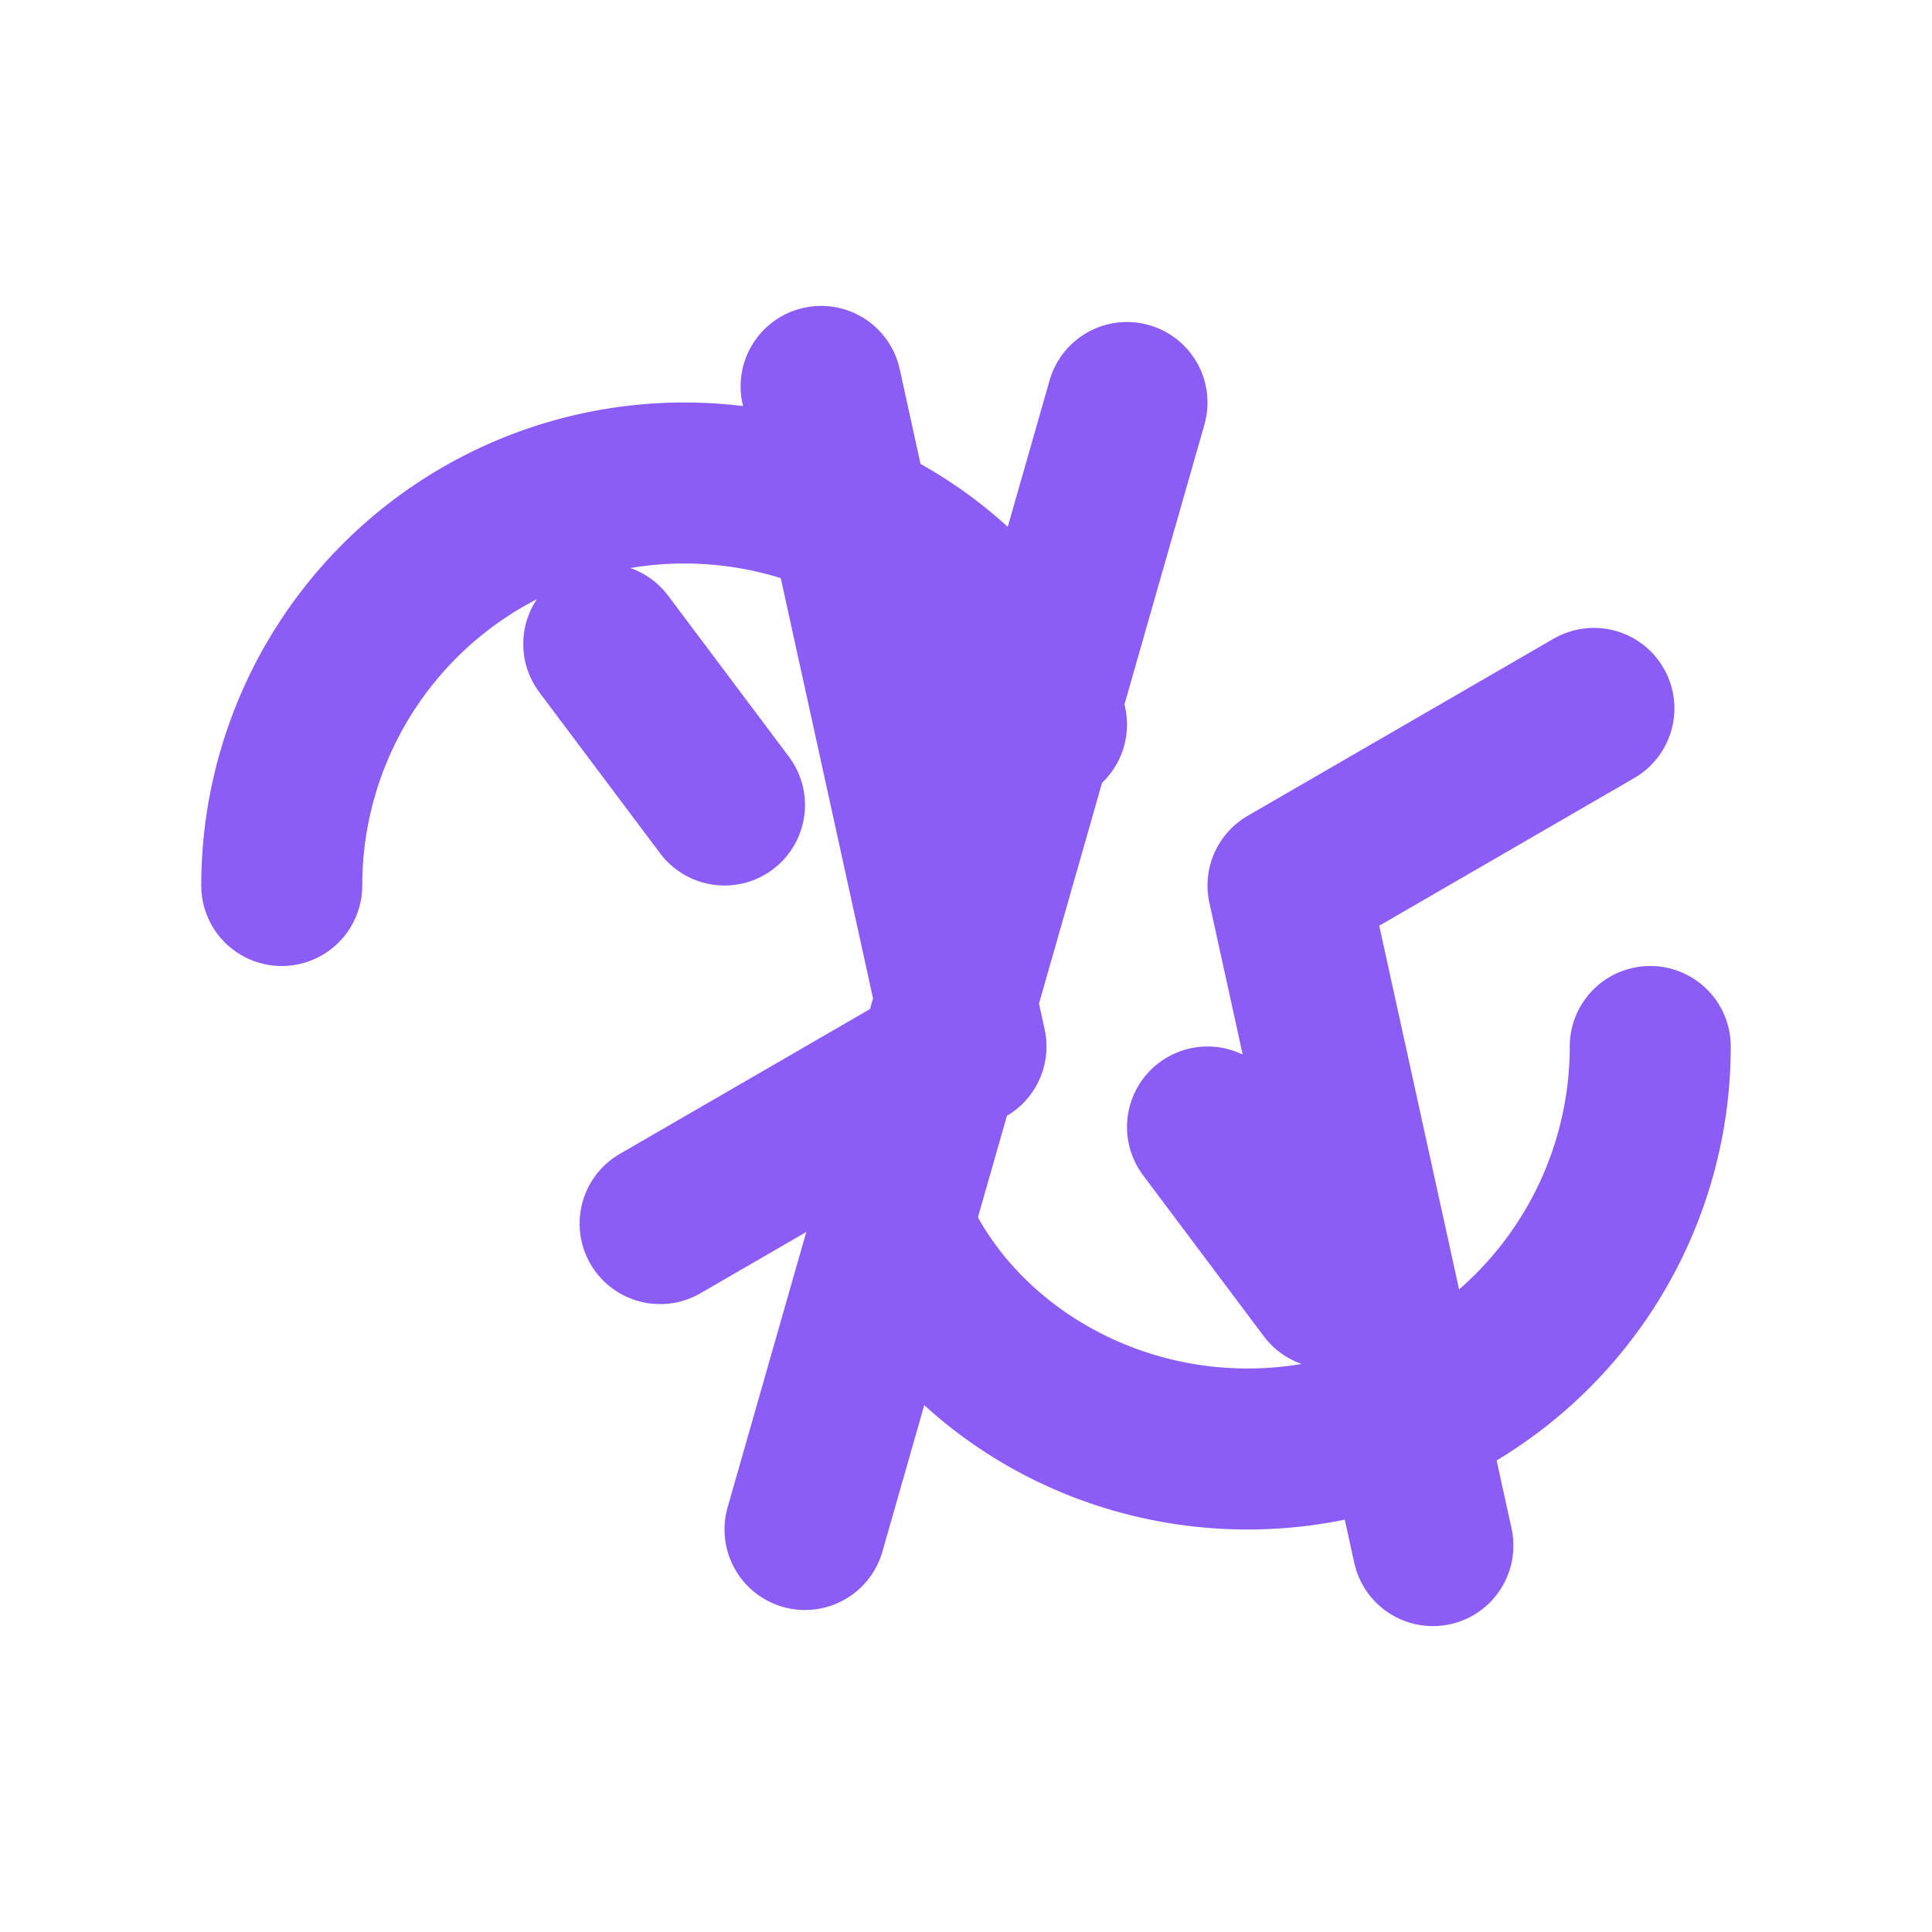
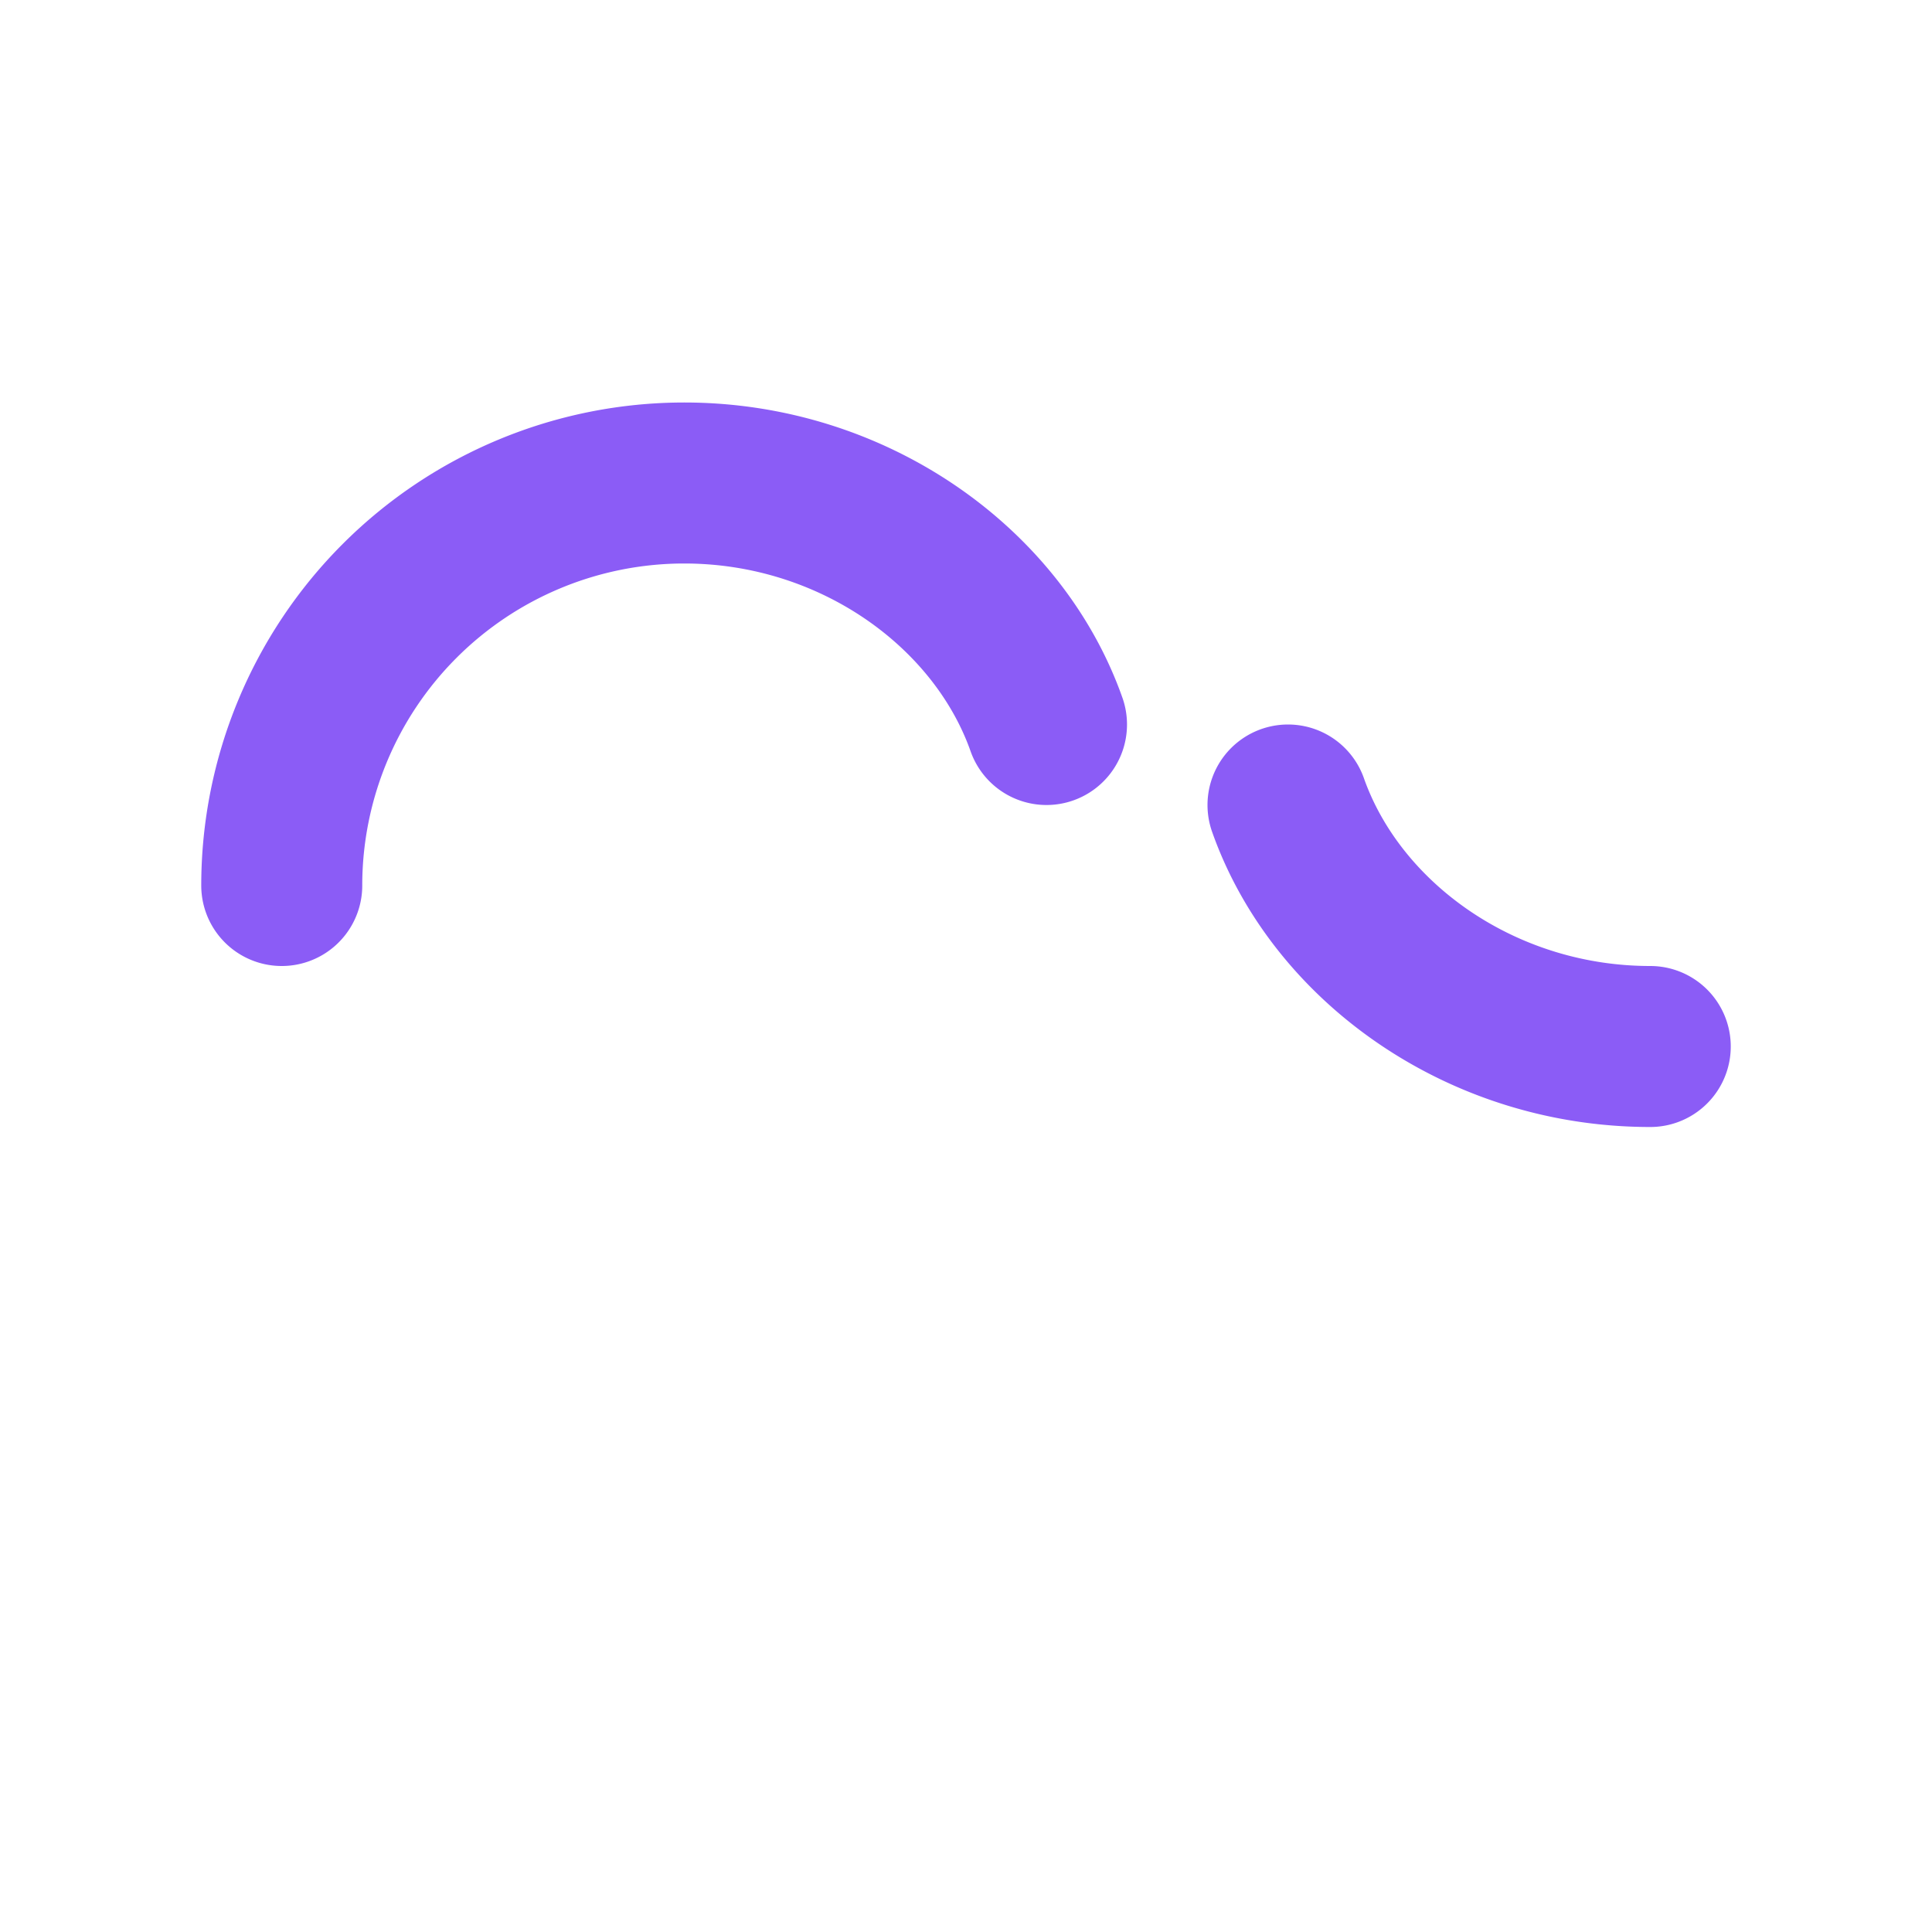
<svg xmlns="http://www.w3.org/2000/svg" viewBox="0 0 24 24" fill="none" stroke="#8B5CF6" stroke-width="2" stroke-linecap="round" stroke-linejoin="round">
-   <path d="M17.8 19.2L16 11l3.8-2.2M10.2 4.8L12 13 8.2 15.2M14 5l-4 14M7.5 8L9 10M16.5 16L15 14" />
-   <path d="M3.5 11a5 5 0 0 1 5-5c2.1 0 3.9 1.3 4.5 3M20.5 13a5 5 0 0 1-5 5c-2.1 0-3.9-1.3-4.5-3" />
+   <path d="M3.5 11a5 5 0 0 1 5-5c2.1 0 3.9 1.3 4.5 3M20.5 13c-2.1 0-3.9-1.3-4.5-3" />
</svg>